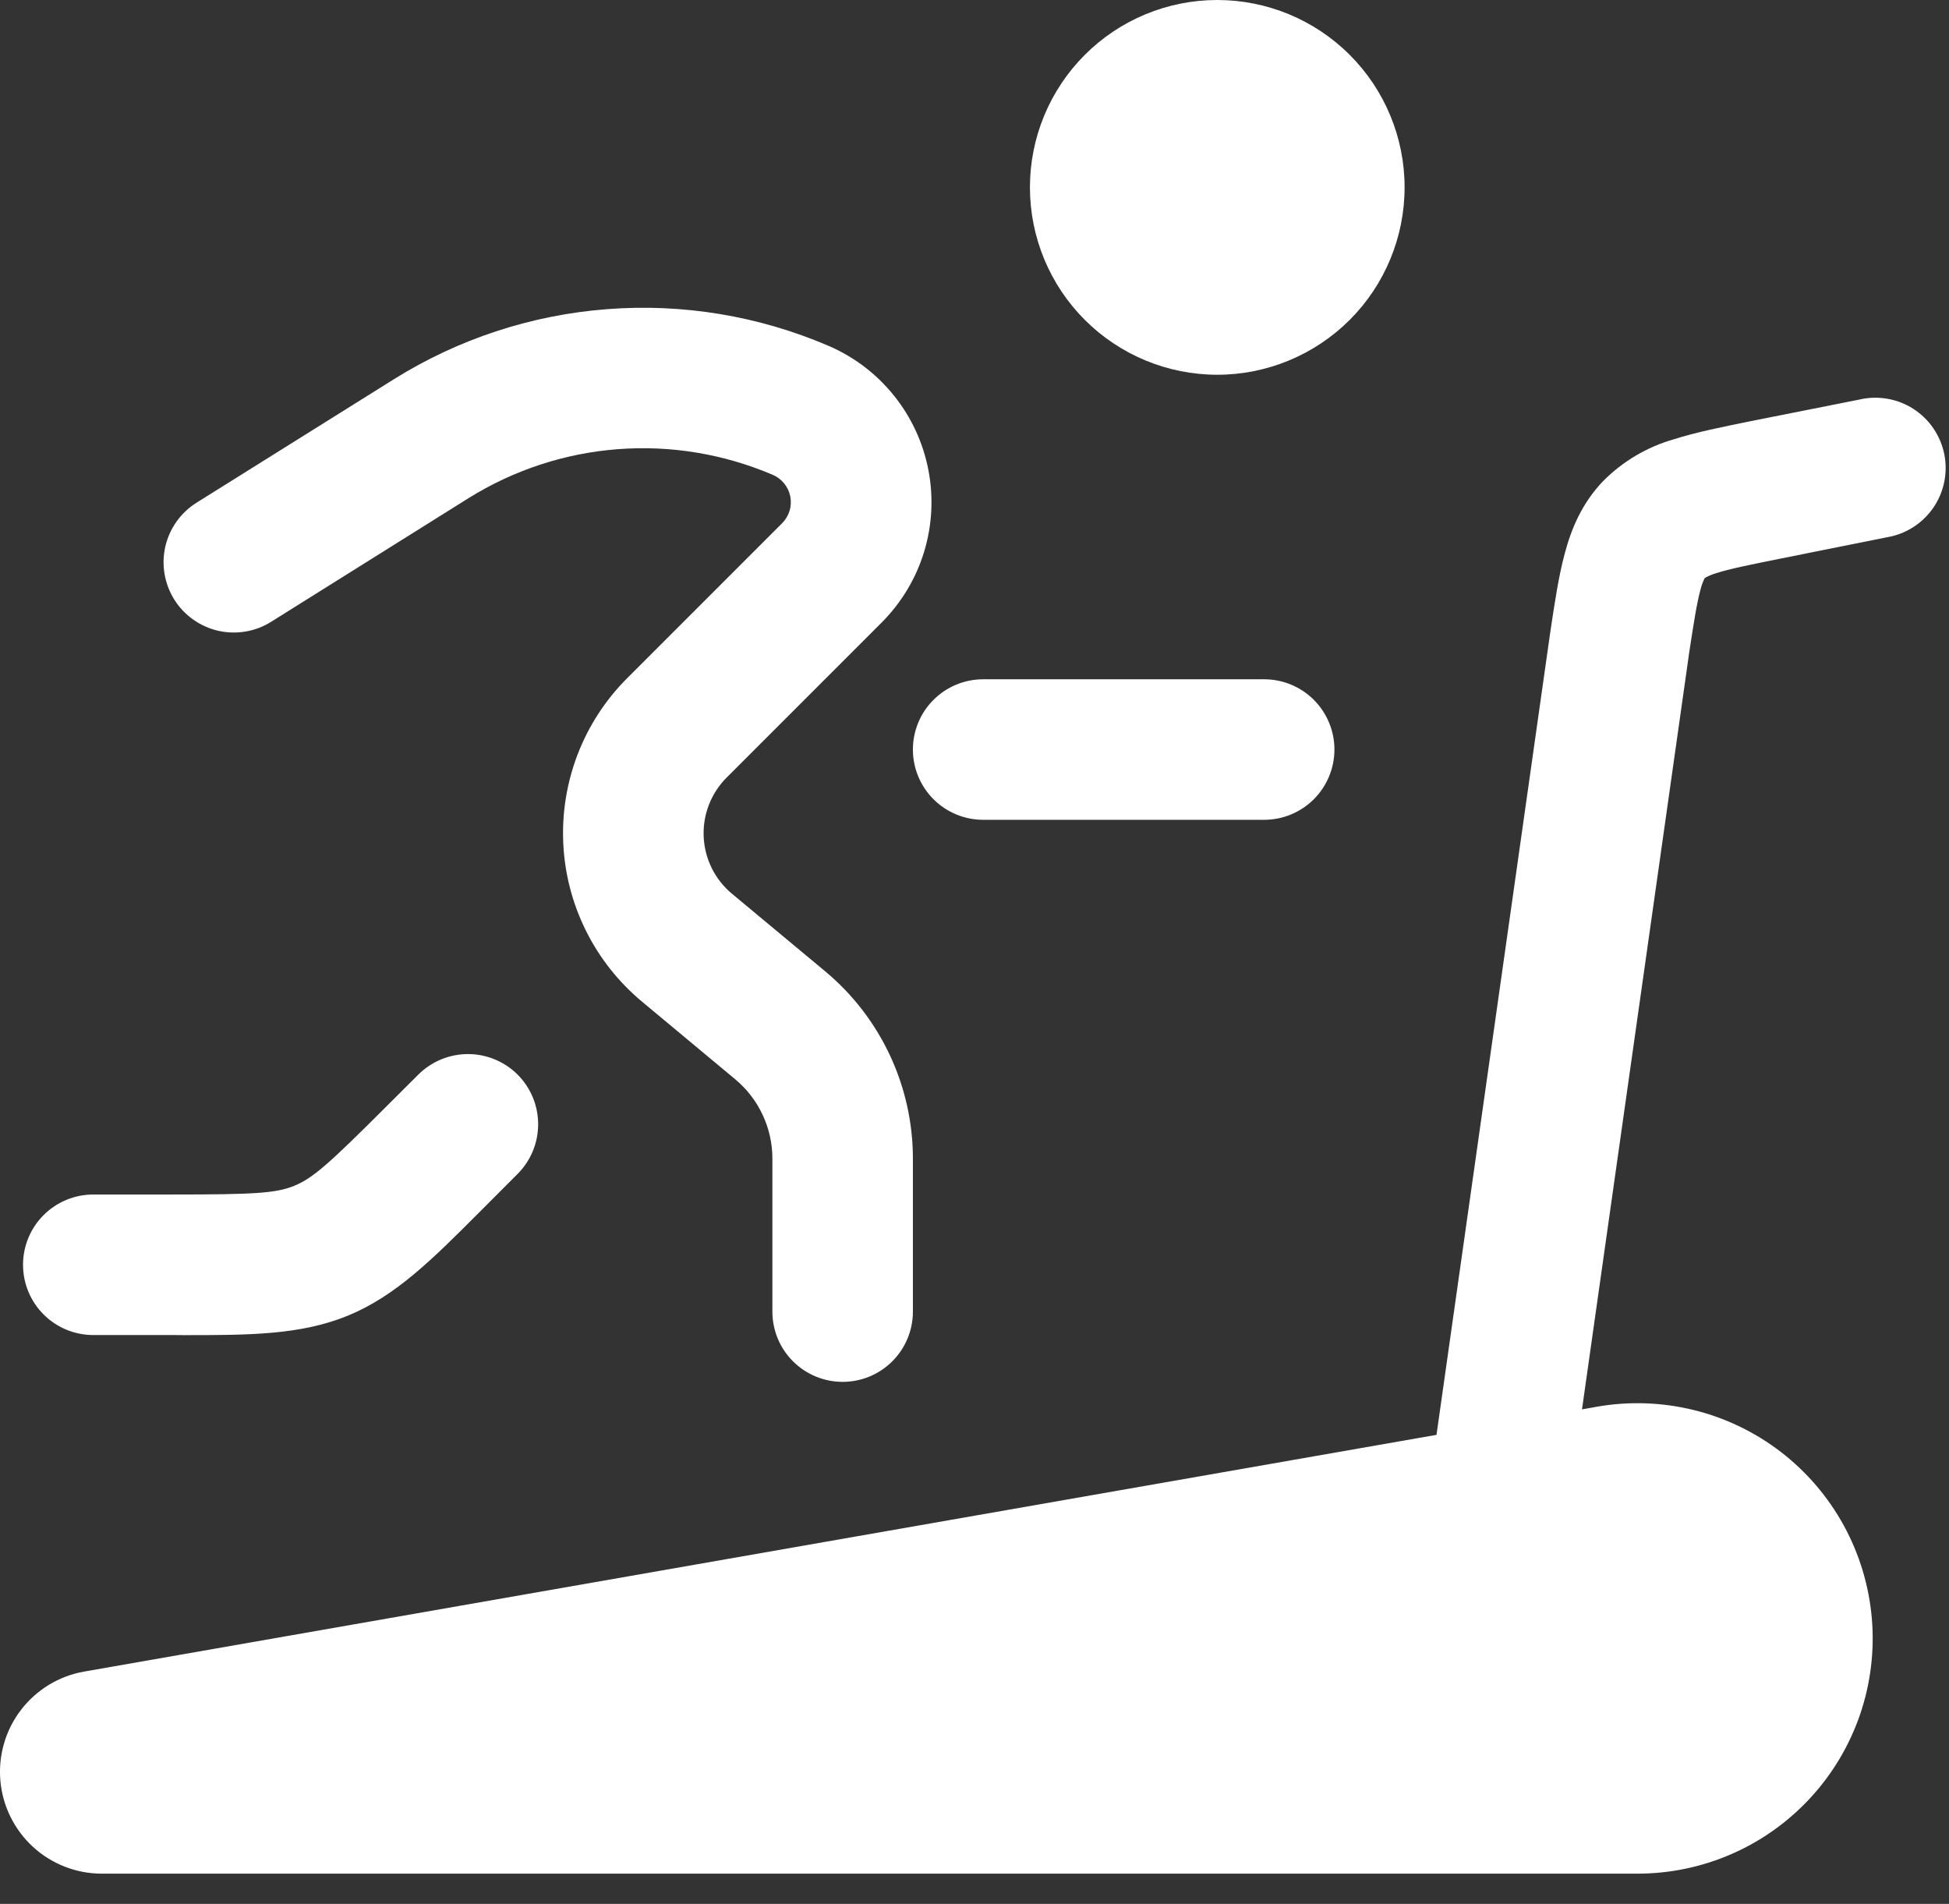
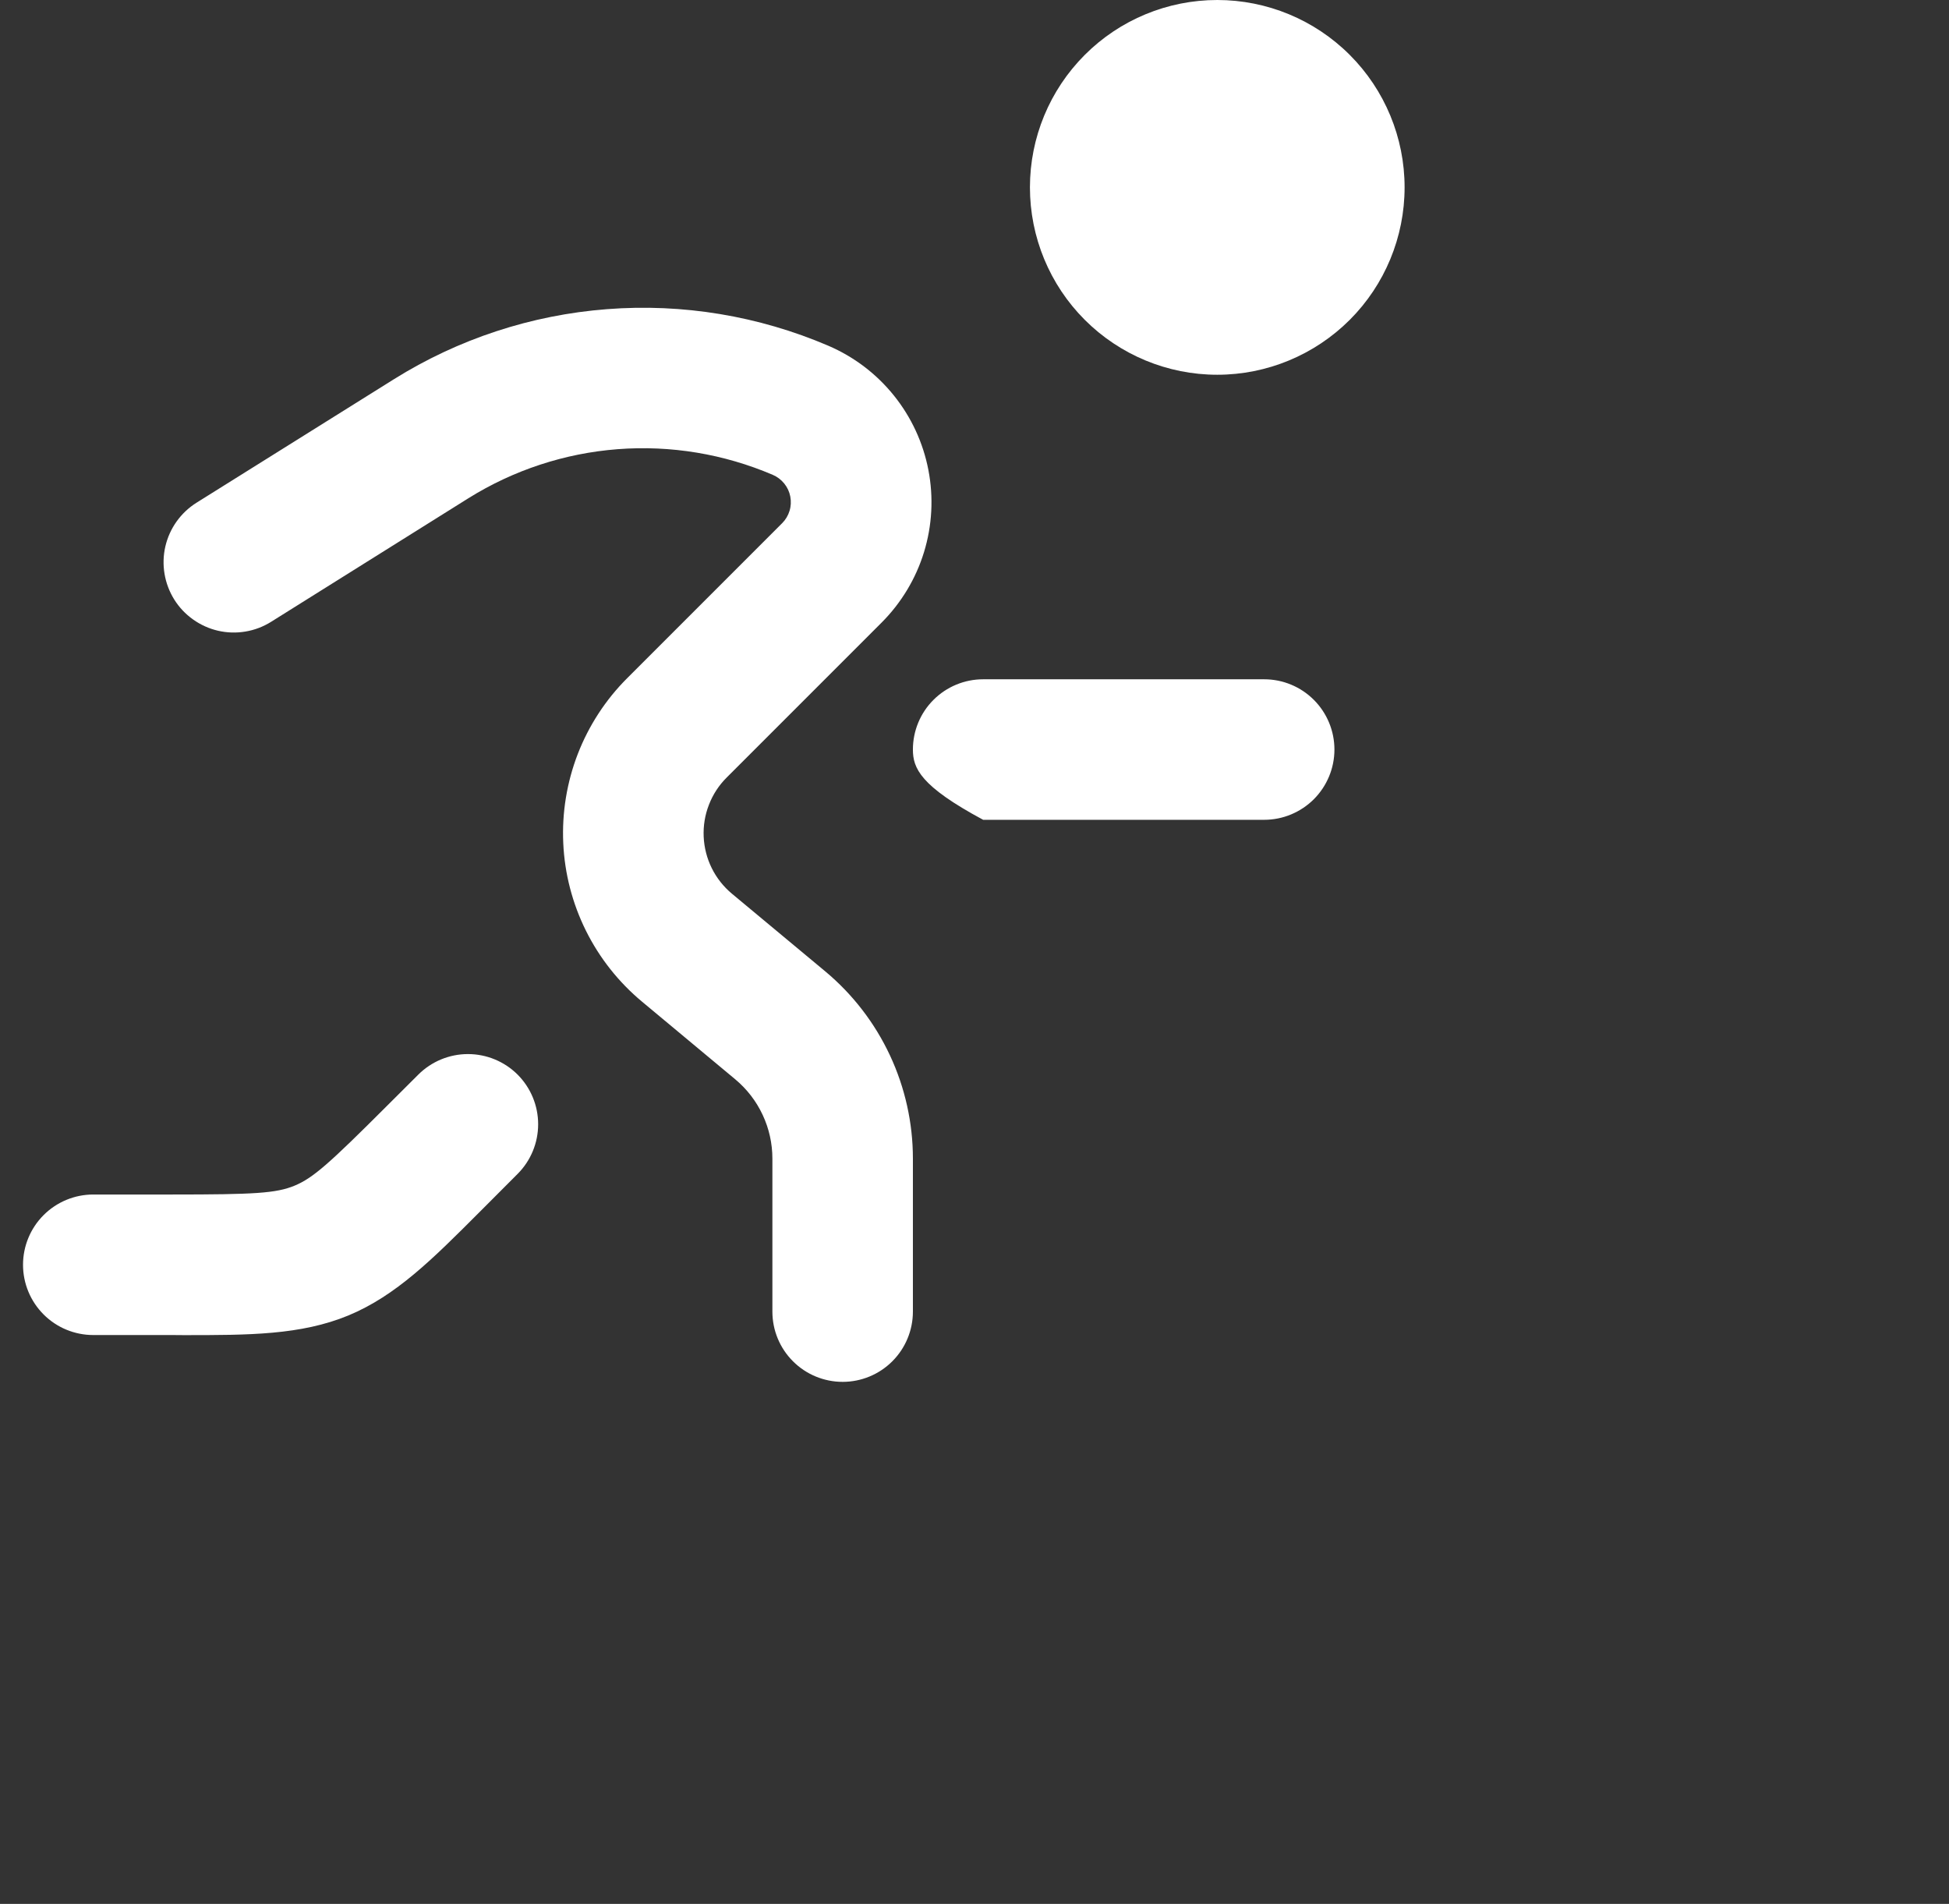
<svg xmlns="http://www.w3.org/2000/svg" width="43" height="42" viewBox="0 0 43 42" fill="none">
  <rect x="0" y="0" width="43" height="42" fill="#333333" stroke="none" />
  <path d="M30.989 4.133C30.989 5.229 30.554 6.281 29.779 7.056C29.003 7.831 27.952 8.267 26.856 8.267C25.76 8.267 24.708 7.831 23.933 7.056C23.158 6.281 22.723 5.229 22.723 4.133C22.723 3.037 23.158 1.986 23.933 1.211C24.708 0.435 25.76 0 26.856 0C27.952 0 29.003 0.435 29.779 1.211C30.554 1.986 30.989 3.037 30.989 4.133Z" fill="white" />
-   <path fill-rule="evenodd" clip-rule="evenodd" d="M8.692 8.365C10.111 7.478 11.724 6.948 13.393 6.82C15.061 6.691 16.736 6.968 18.275 7.627C18.839 7.869 19.335 8.245 19.72 8.723C20.105 9.201 20.367 9.766 20.483 10.369C20.599 10.972 20.566 11.593 20.386 12.18C20.206 12.767 19.884 13.3 19.451 13.734L16.032 17.153C15.861 17.323 15.728 17.527 15.641 17.753C15.553 17.977 15.514 18.218 15.525 18.459C15.536 18.701 15.597 18.937 15.704 19.153C15.811 19.369 15.963 19.561 16.148 19.715L18.209 21.43C18.814 21.935 19.3 22.566 19.634 23.28C19.968 23.994 20.141 24.772 20.141 25.56V28.934C20.141 29.346 19.977 29.74 19.687 30.03C19.396 30.321 19.002 30.484 18.591 30.484C18.18 30.484 17.785 30.321 17.495 30.03C17.204 29.74 17.041 29.346 17.041 28.934V25.56C17.041 25.226 16.968 24.896 16.826 24.594C16.685 24.292 16.479 24.025 16.223 23.811L14.164 22.096C13.648 21.666 13.226 21.133 12.927 20.531C12.628 19.929 12.457 19.271 12.427 18.6C12.396 17.928 12.506 17.258 12.748 16.631C12.991 16.005 13.362 15.435 13.838 14.96L17.256 11.542C17.332 11.466 17.388 11.373 17.419 11.27C17.451 11.168 17.456 11.059 17.436 10.954C17.416 10.848 17.37 10.75 17.302 10.666C17.235 10.583 17.148 10.517 17.049 10.475C15.971 10.014 14.797 9.819 13.627 9.909C12.458 9.999 11.328 10.371 10.333 10.992L5.98 13.718C5.808 13.826 5.615 13.899 5.415 13.932C5.214 13.966 5.009 13.96 4.81 13.914C4.612 13.868 4.425 13.784 4.259 13.665C4.093 13.547 3.952 13.398 3.844 13.225C3.627 12.876 3.556 12.456 3.648 12.055C3.741 11.654 3.989 11.307 4.337 11.089L8.692 8.365ZM20.141 16.535C20.141 16.124 20.304 15.729 20.595 15.439C20.886 15.148 21.28 14.985 21.691 14.985H27.891C28.302 14.985 28.696 15.148 28.987 15.439C29.277 15.729 29.441 16.124 29.441 16.535C29.441 16.946 29.277 17.34 28.987 17.631C28.696 17.921 28.302 18.085 27.891 18.085H21.691C21.28 18.085 20.886 17.921 20.595 17.631C20.304 17.34 20.141 16.946 20.141 16.535ZM11.42 23.706C11.71 23.997 11.873 24.39 11.873 24.801C11.873 25.212 11.71 25.606 11.42 25.896L10.742 26.576L10.566 26.752C9.545 27.775 8.737 28.583 7.687 29.019C6.635 29.453 5.495 29.453 4.05 29.453L3.802 29.451H2.058C1.647 29.451 1.252 29.288 0.962 28.997C0.671 28.706 0.508 28.312 0.508 27.901C0.508 27.49 0.671 27.096 0.962 26.805C1.252 26.515 1.647 26.351 2.058 26.351H3.8C5.617 26.351 6.094 26.324 6.501 26.155C6.91 25.985 7.266 25.667 8.549 24.384L9.229 23.706C9.52 23.416 9.914 23.253 10.324 23.253C10.735 23.253 11.129 23.416 11.42 23.706Z" fill="white" />
-   <path d="M2.237 41.333H36.134C36.853 41.332 37.564 41.182 38.221 40.892C38.879 40.602 39.469 40.178 39.954 39.648C40.44 39.118 40.809 38.493 41.041 37.813C41.272 37.132 41.359 36.411 41.297 35.695C41.234 34.979 41.024 34.284 40.679 33.653C40.334 33.023 39.862 32.471 39.293 32.032C38.723 31.594 38.069 31.278 37.371 31.106C36.673 30.934 35.947 30.908 35.239 31.031L34.903 31.091L37.258 14.467V14.461C37.368 13.738 37.434 13.318 37.515 13.016C37.534 12.934 37.562 12.855 37.597 12.779L37.61 12.754L37.614 12.752L37.635 12.737C37.71 12.698 37.789 12.666 37.87 12.642C38.17 12.547 38.585 12.463 39.306 12.318L41.627 11.853C41.833 11.819 42.029 11.744 42.205 11.633C42.38 11.522 42.532 11.376 42.651 11.205C42.769 11.034 42.852 10.841 42.894 10.637C42.936 10.434 42.937 10.223 42.896 10.019C42.855 9.815 42.773 9.622 42.656 9.45C42.539 9.278 42.388 9.132 42.213 9.019C42.038 8.907 41.842 8.831 41.637 8.796C41.432 8.761 41.222 8.767 41.02 8.815L38.629 9.29C38.002 9.418 37.411 9.536 36.928 9.691C36.337 9.86 35.8 10.178 35.367 10.615C34.898 11.107 34.665 11.669 34.52 12.219C34.388 12.708 34.299 13.304 34.204 13.938L34.194 14.008L31.693 31.653L1.851 36.876C1.299 36.974 0.804 37.276 0.463 37.721C0.122 38.165 -0.04 38.722 0.008 39.28C0.056 39.838 0.312 40.358 0.724 40.739C1.136 41.118 1.677 41.331 2.237 41.333Z" fill="white" />
+   <path fill-rule="evenodd" clip-rule="evenodd" d="M8.692 8.365C10.111 7.478 11.724 6.948 13.393 6.82C15.061 6.691 16.736 6.968 18.275 7.627C18.839 7.869 19.335 8.245 19.72 8.723C20.105 9.201 20.367 9.766 20.483 10.369C20.599 10.972 20.566 11.593 20.386 12.18C20.206 12.767 19.884 13.3 19.451 13.734L16.032 17.153C15.861 17.323 15.728 17.527 15.641 17.753C15.553 17.977 15.514 18.218 15.525 18.459C15.536 18.701 15.597 18.937 15.704 19.153C15.811 19.369 15.963 19.561 16.148 19.715L18.209 21.43C18.814 21.935 19.3 22.566 19.634 23.28C19.968 23.994 20.141 24.772 20.141 25.56V28.934C20.141 29.346 19.977 29.74 19.687 30.03C19.396 30.321 19.002 30.484 18.591 30.484C18.18 30.484 17.785 30.321 17.495 30.03C17.204 29.74 17.041 29.346 17.041 28.934V25.56C17.041 25.226 16.968 24.896 16.826 24.594C16.685 24.292 16.479 24.025 16.223 23.811L14.164 22.096C13.648 21.666 13.226 21.133 12.927 20.531C12.628 19.929 12.457 19.271 12.427 18.6C12.396 17.928 12.506 17.258 12.748 16.631C12.991 16.005 13.362 15.435 13.838 14.96L17.256 11.542C17.332 11.466 17.388 11.373 17.419 11.27C17.451 11.168 17.456 11.059 17.436 10.954C17.416 10.848 17.37 10.75 17.302 10.666C17.235 10.583 17.148 10.517 17.049 10.475C15.971 10.014 14.797 9.819 13.627 9.909C12.458 9.999 11.328 10.371 10.333 10.992L5.98 13.718C5.808 13.826 5.615 13.899 5.415 13.932C5.214 13.966 5.009 13.96 4.81 13.914C4.612 13.868 4.425 13.784 4.259 13.665C4.093 13.547 3.952 13.398 3.844 13.225C3.627 12.876 3.556 12.456 3.648 12.055C3.741 11.654 3.989 11.307 4.337 11.089L8.692 8.365ZM20.141 16.535C20.141 16.124 20.304 15.729 20.595 15.439C20.886 15.148 21.28 14.985 21.691 14.985H27.891C28.302 14.985 28.696 15.148 28.987 15.439C29.277 15.729 29.441 16.124 29.441 16.535C29.441 16.946 29.277 17.34 28.987 17.631C28.696 17.921 28.302 18.085 27.891 18.085H21.691C20.304 17.34 20.141 16.946 20.141 16.535ZM11.42 23.706C11.71 23.997 11.873 24.39 11.873 24.801C11.873 25.212 11.71 25.606 11.42 25.896L10.742 26.576L10.566 26.752C9.545 27.775 8.737 28.583 7.687 29.019C6.635 29.453 5.495 29.453 4.05 29.453L3.802 29.451H2.058C1.647 29.451 1.252 29.288 0.962 28.997C0.671 28.706 0.508 28.312 0.508 27.901C0.508 27.49 0.671 27.096 0.962 26.805C1.252 26.515 1.647 26.351 2.058 26.351H3.8C5.617 26.351 6.094 26.324 6.501 26.155C6.91 25.985 7.266 25.667 8.549 24.384L9.229 23.706C9.52 23.416 9.914 23.253 10.324 23.253C10.735 23.253 11.129 23.416 11.42 23.706Z" fill="white" />
</svg>